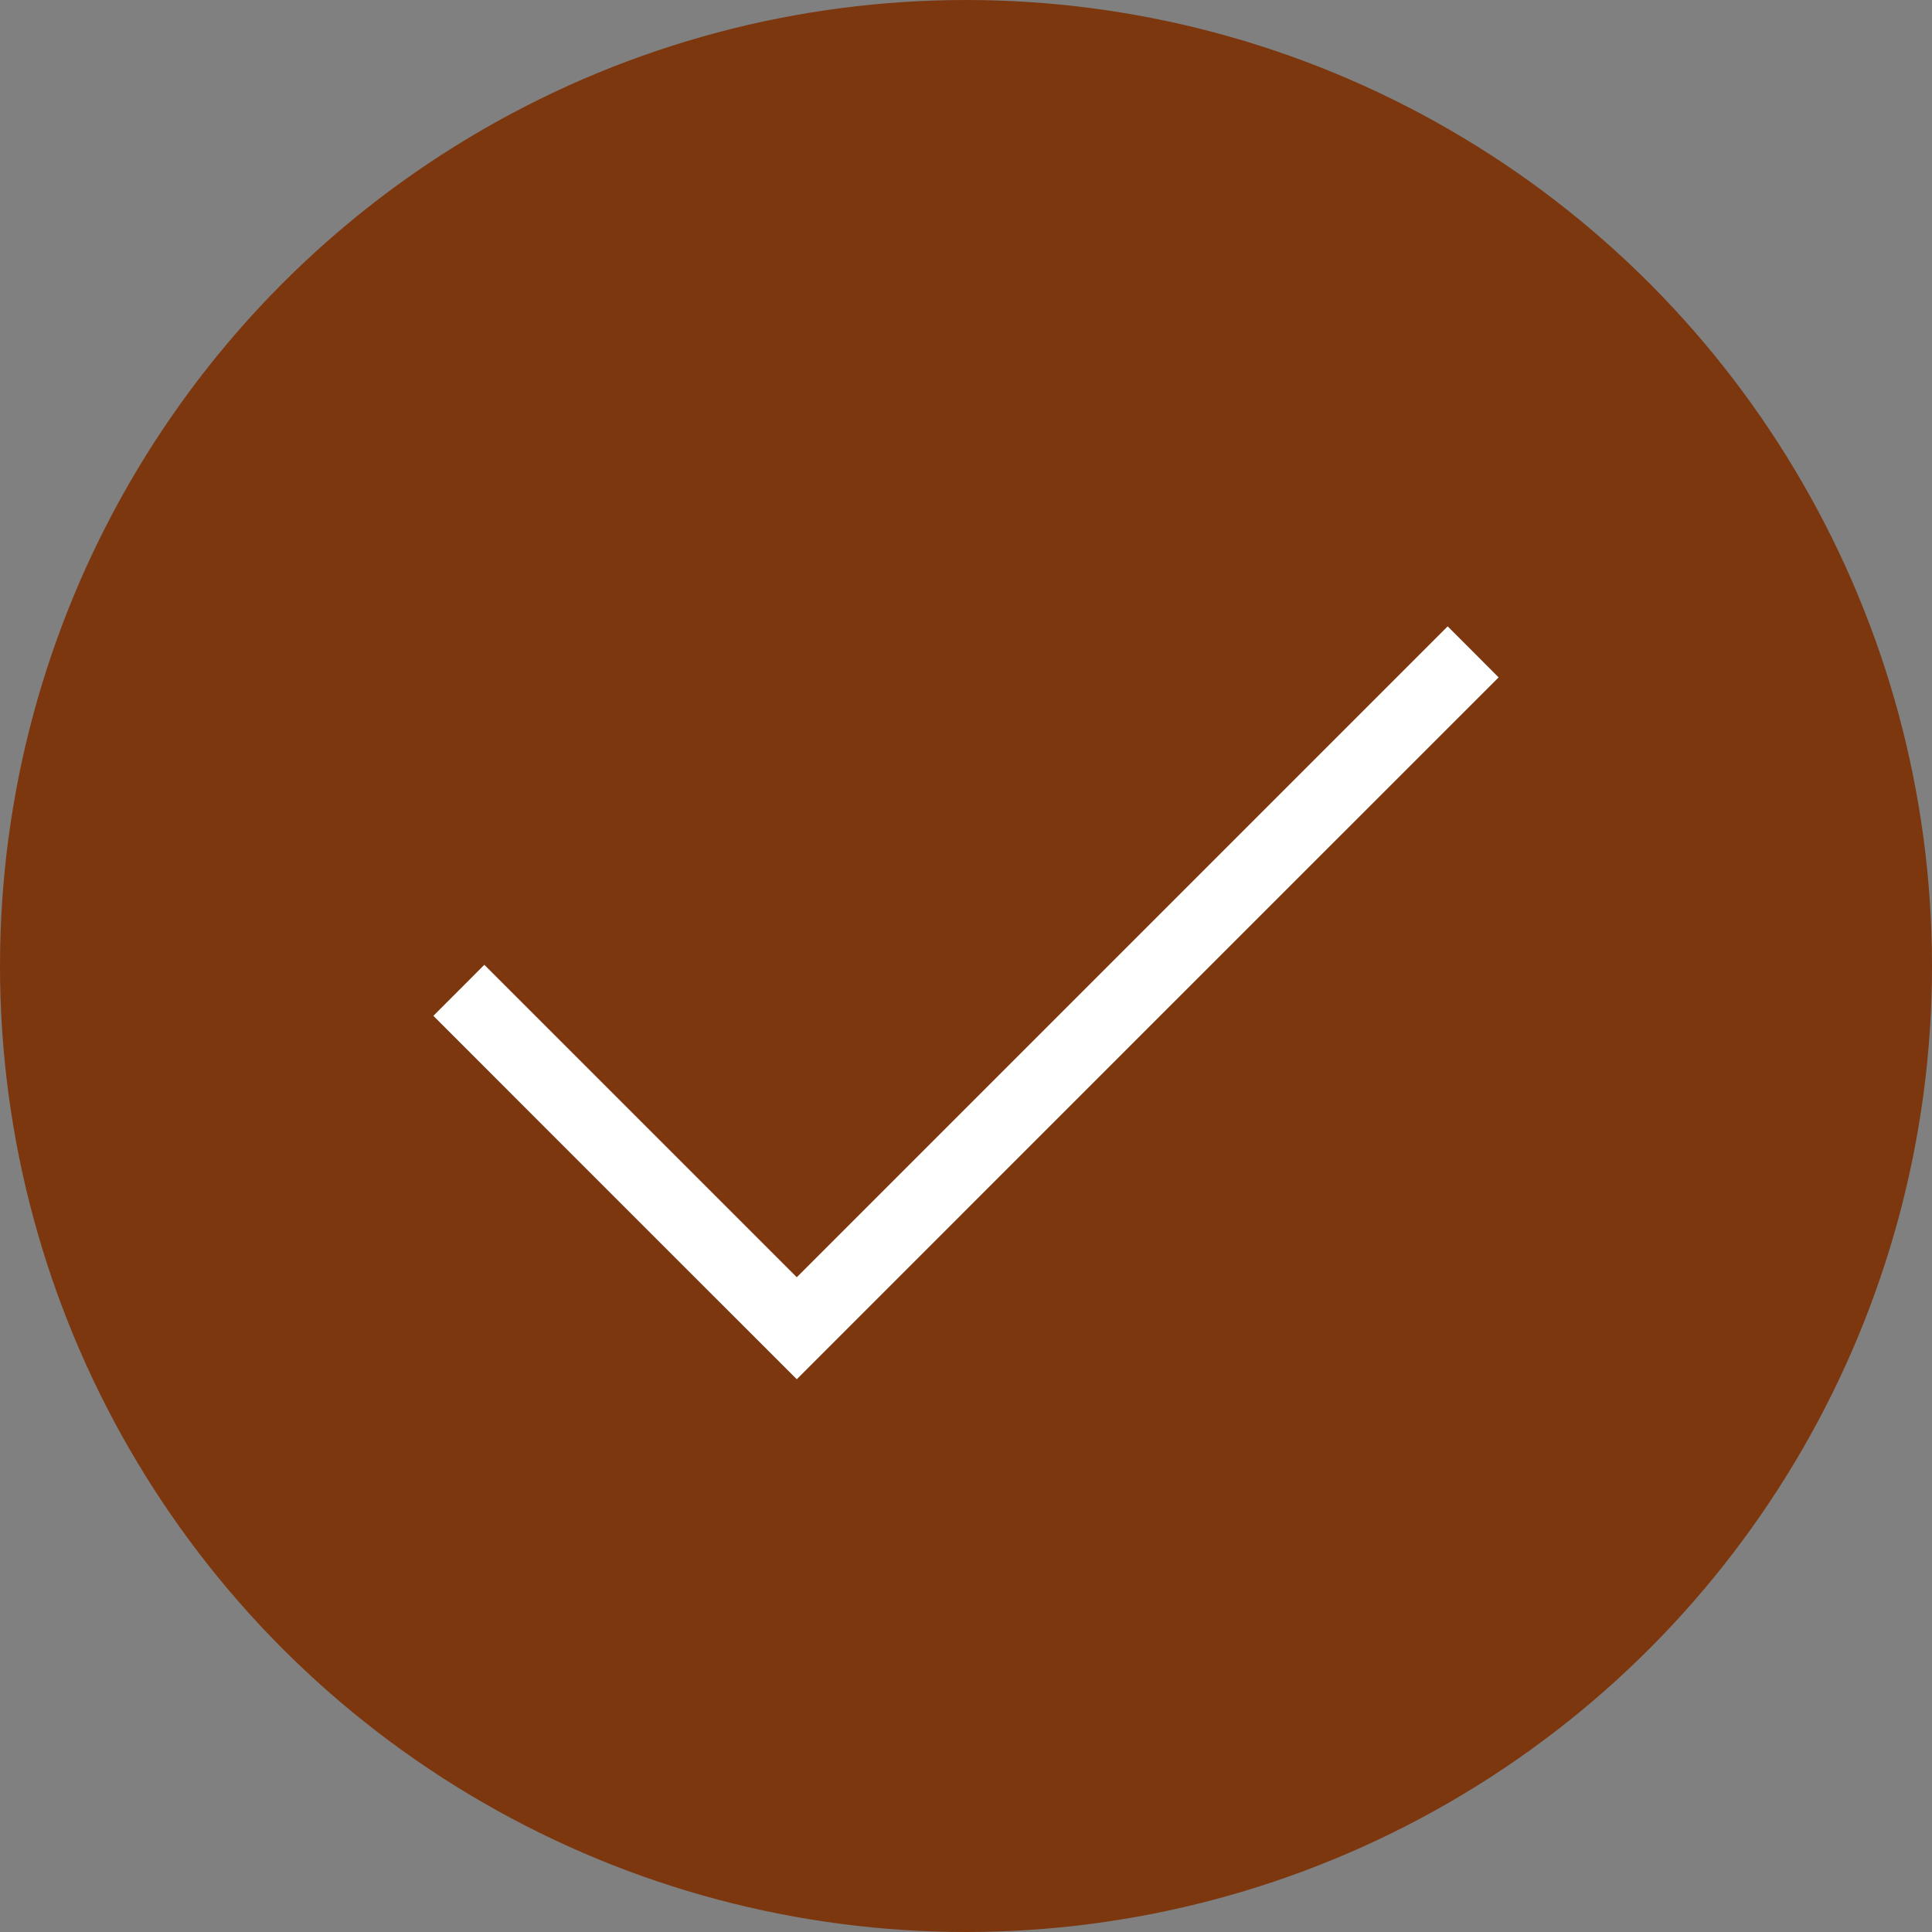
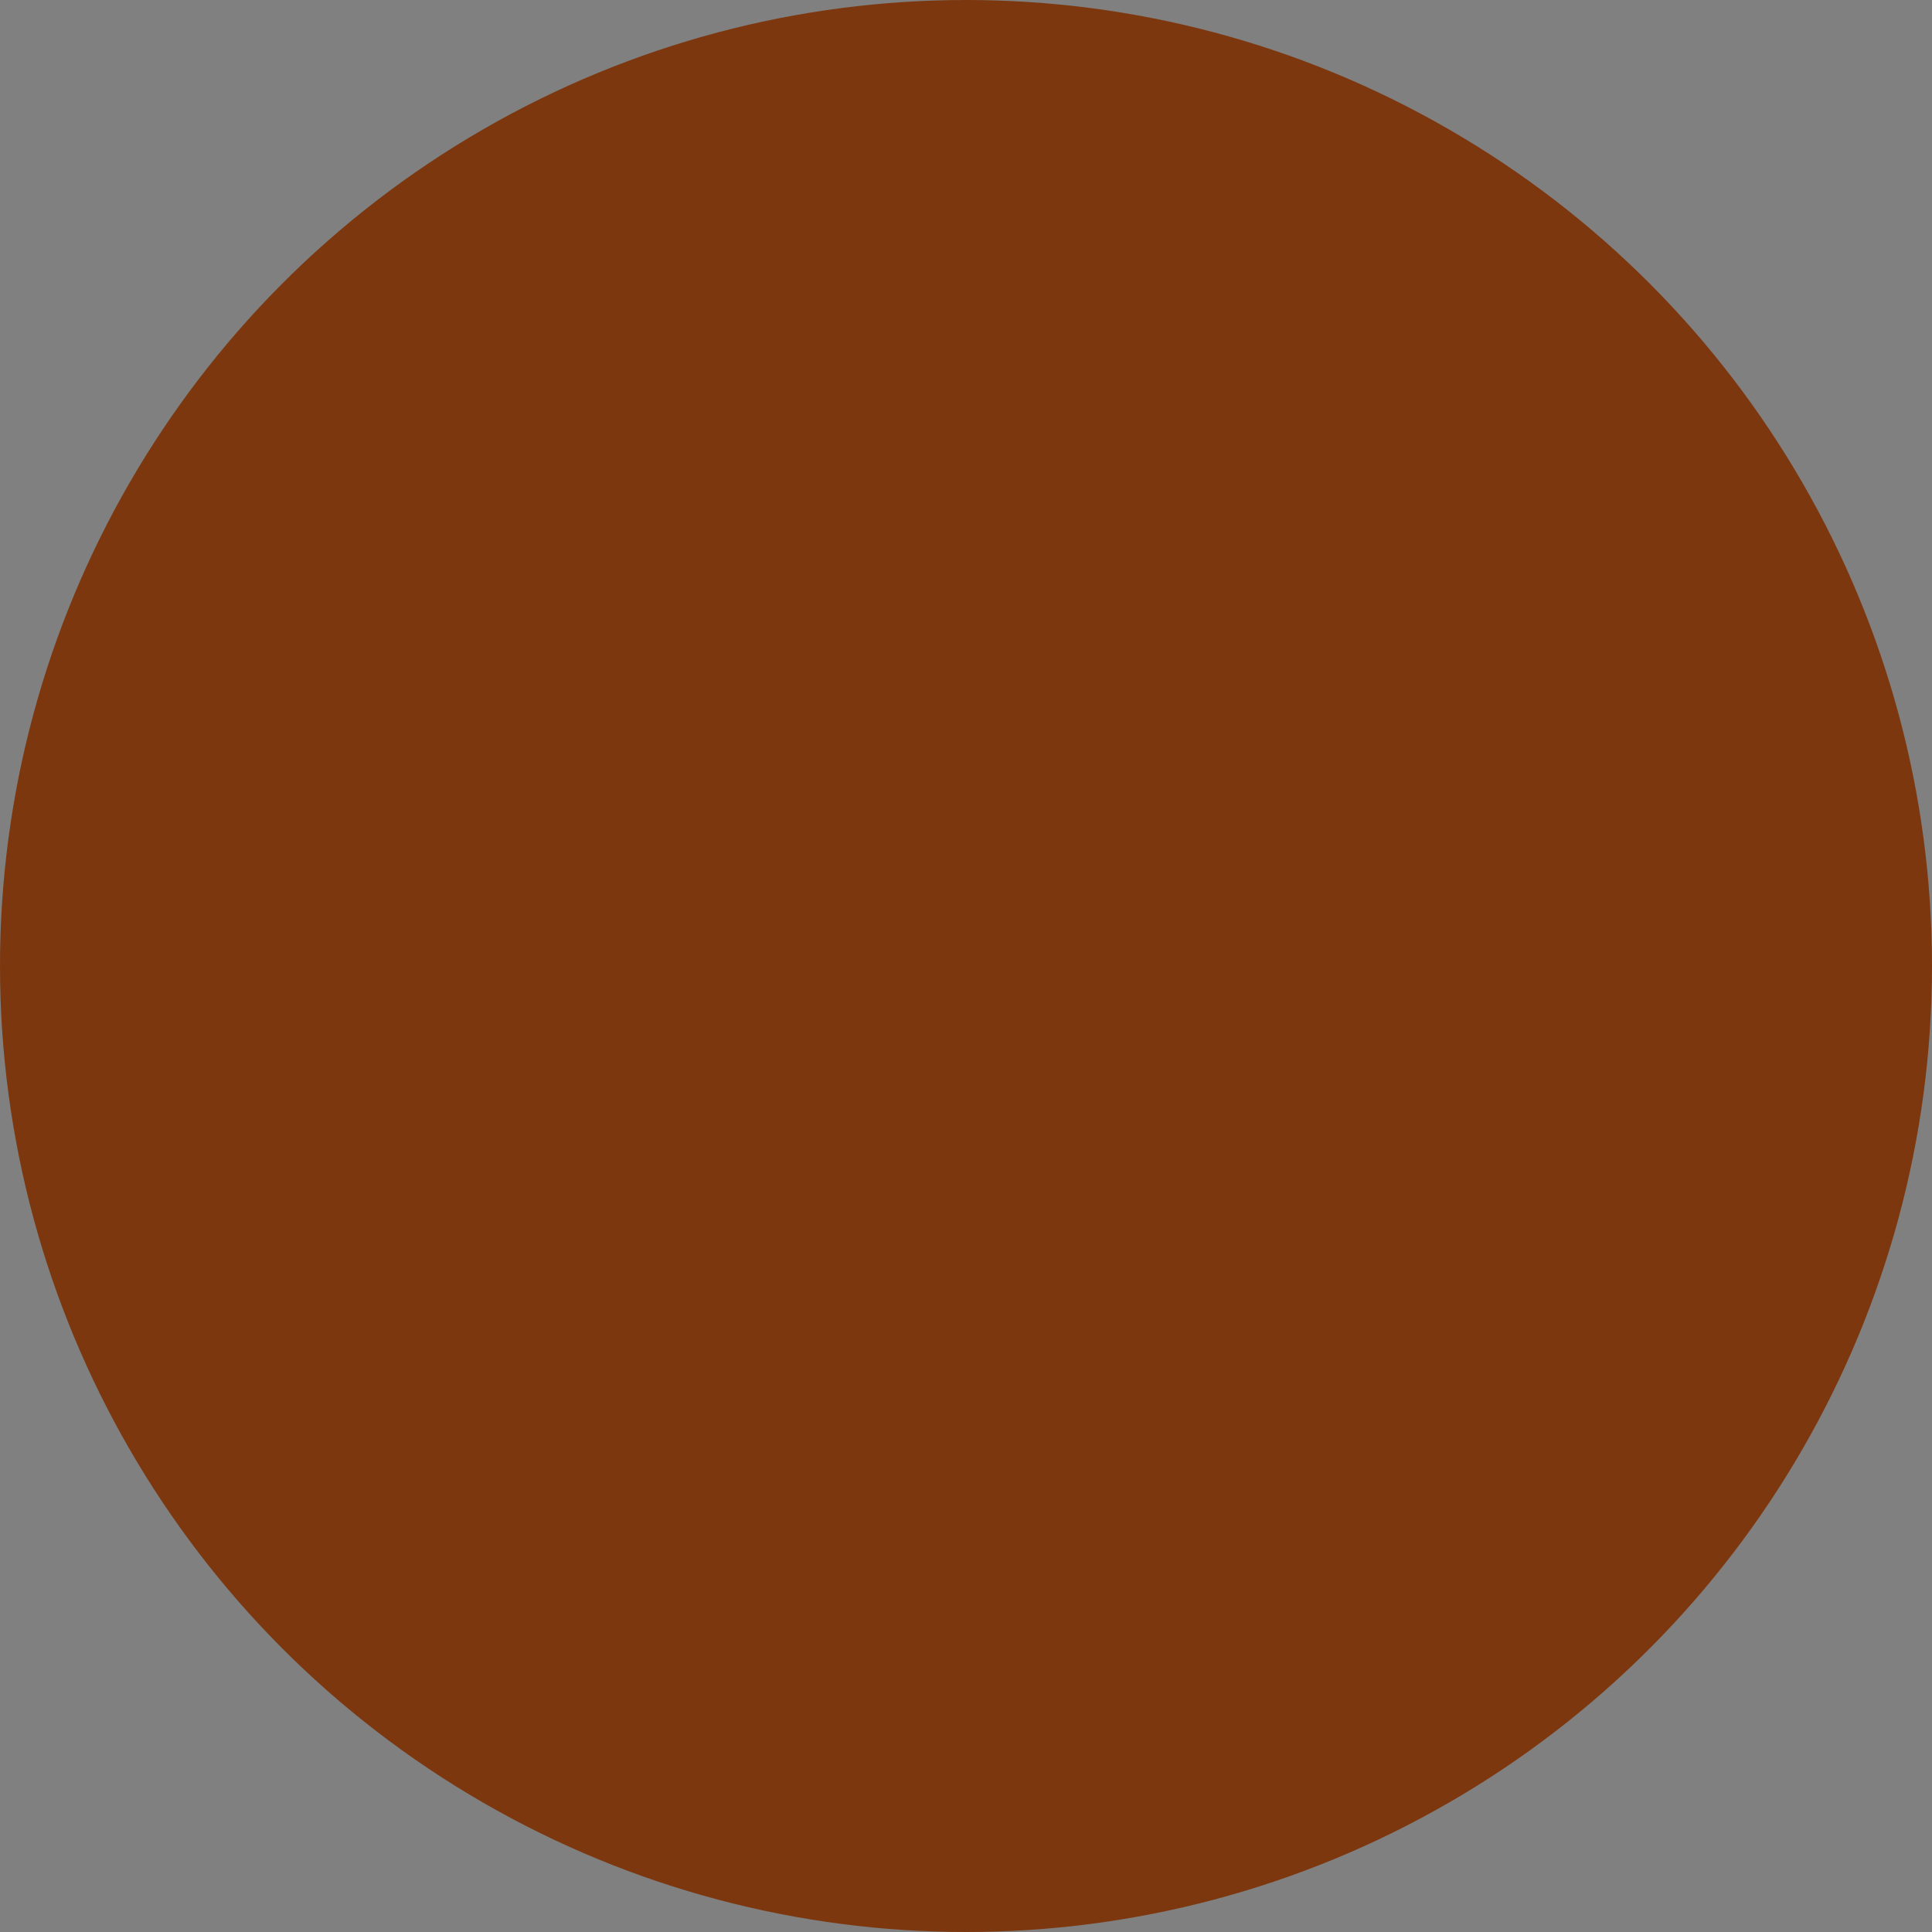
<svg xmlns="http://www.w3.org/2000/svg" width="29" height="29" viewBox="0 0 29 29" fill="none">
  <rect x="0" y="0" width="29" height="29" fill="#808080" stroke="none" />
  <circle cx="14.5" cy="14.5" r="14.5" fill="#7D370F" />
-   <path fill-rule="evenodd" clip-rule="evenodd" d="M16.845 14.287L11.96 19.172L9.615 16.827L7.27 14.482L6.888 14.865L6.505 15.248L9.232 17.976L11.96 20.703L17.227 15.435L22.495 10.168L22.113 9.785L21.73 9.402L16.845 14.287Z" fill="white" />
</svg>